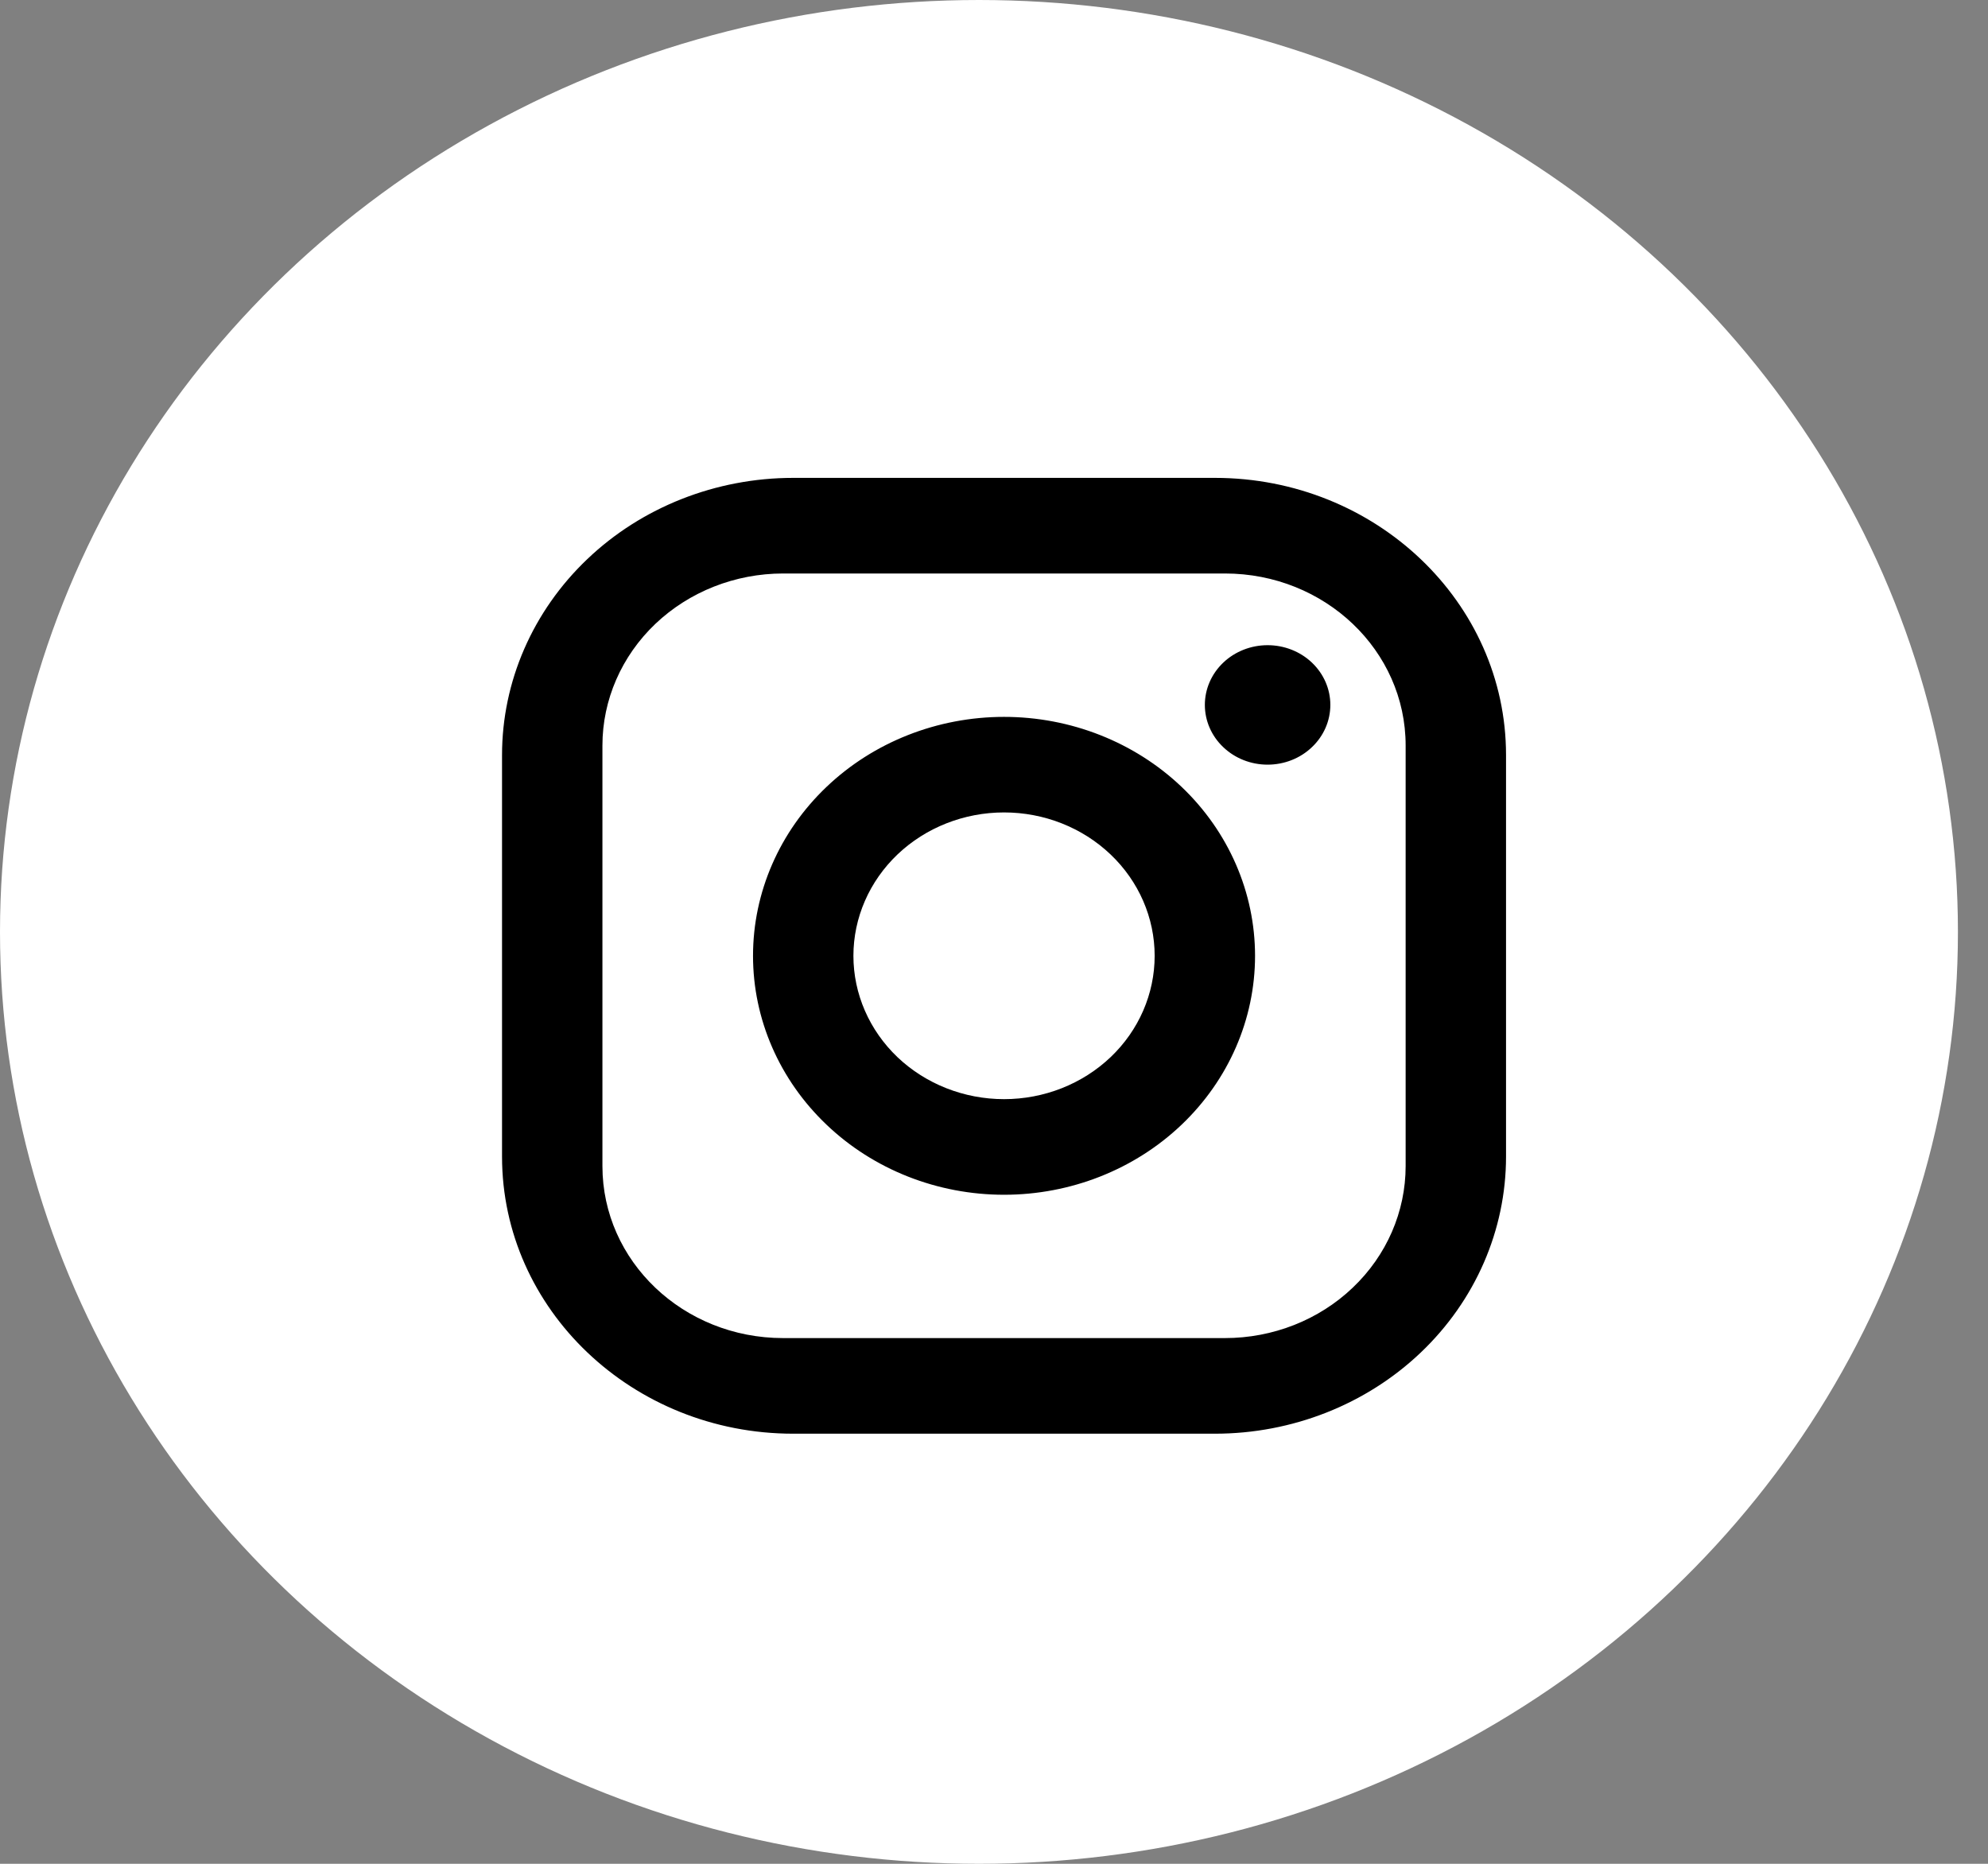
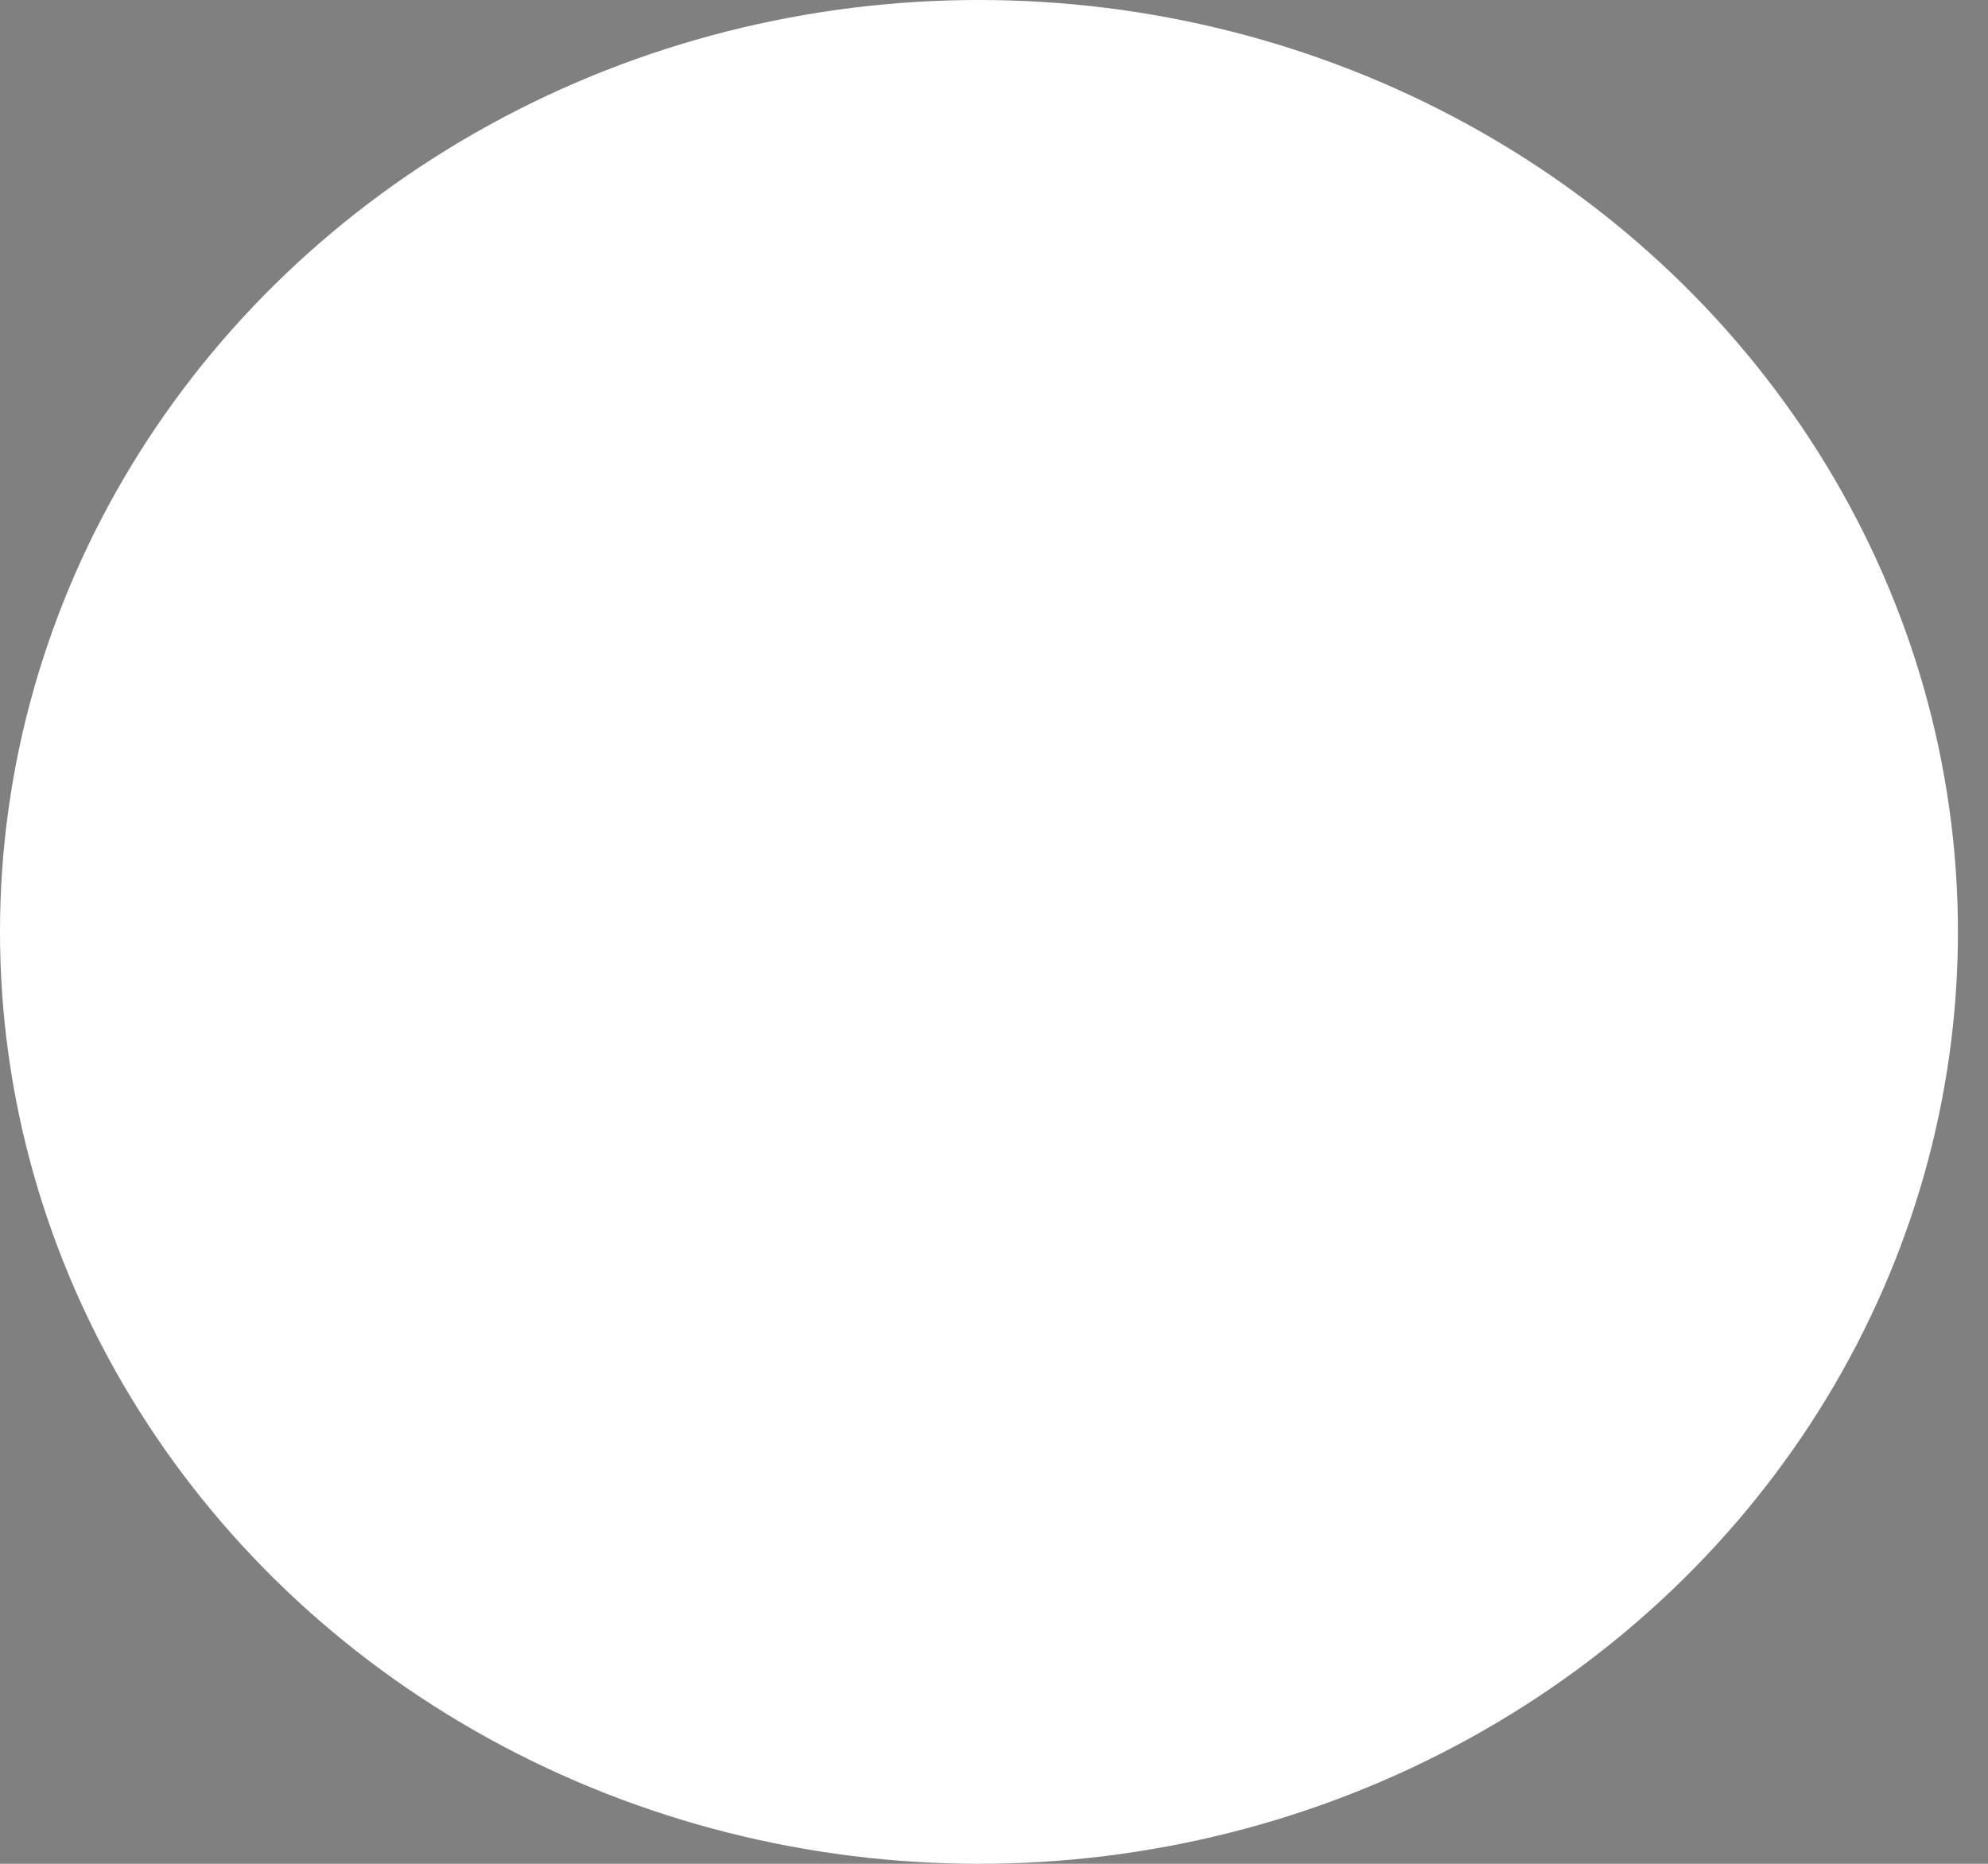
<svg xmlns="http://www.w3.org/2000/svg" width="32" height="30" viewBox="0 0 32 30" fill="none">
  <rect x="0" y="0" width="32" height="30" fill="#808080" stroke="none" />
  <ellipse cx="15.758" cy="15" rx="15.758" ry="15" fill="white" />
-   <path d="M12.768 7.692H19.556C22.141 7.692 24.242 9.692 24.242 12.154V18.616C24.242 19.799 23.749 20.933 22.87 21.77C21.991 22.607 20.799 23.077 19.556 23.077H12.768C10.182 23.077 8.081 21.077 8.081 18.616V12.154C8.081 10.971 8.575 9.836 9.454 8.999C10.332 8.162 11.525 7.692 12.768 7.692ZM12.606 9.231C11.835 9.231 11.095 9.523 10.549 10.042C10.004 10.561 9.697 11.266 9.697 12V18.769C9.697 20.3 10.998 21.538 12.606 21.538H19.717C20.489 21.538 21.229 21.247 21.774 20.727C22.32 20.208 22.626 19.504 22.626 18.769V12C22.626 10.469 21.325 9.231 19.717 9.231H12.606ZM20.404 10.385C20.672 10.385 20.929 10.486 21.118 10.666C21.308 10.847 21.414 11.091 21.414 11.346C21.414 11.601 21.308 11.846 21.118 12.026C20.929 12.207 20.672 12.308 20.404 12.308C20.136 12.308 19.879 12.207 19.69 12.026C19.5 11.846 19.394 11.601 19.394 11.346C19.394 11.091 19.5 10.847 19.69 10.666C19.879 10.486 20.136 10.385 20.404 10.385ZM16.162 11.539C17.233 11.539 18.261 11.944 19.019 12.665C19.776 13.386 20.202 14.365 20.202 15.385C20.202 16.405 19.776 17.383 19.019 18.104C18.261 18.826 17.233 19.231 16.162 19.231C15.09 19.231 14.062 18.826 13.305 18.104C12.547 17.383 12.121 16.405 12.121 15.385C12.121 14.365 12.547 13.386 13.305 12.665C14.062 11.944 15.09 11.539 16.162 11.539ZM16.162 13.077C15.519 13.077 14.902 13.32 14.447 13.753C13.993 14.186 13.737 14.773 13.737 15.385C13.737 15.997 13.993 16.584 14.447 17.017C14.902 17.449 15.519 17.692 16.162 17.692C16.805 17.692 17.421 17.449 17.876 17.017C18.331 16.584 18.586 15.997 18.586 15.385C18.586 14.773 18.331 14.186 17.876 13.753C17.421 13.32 16.805 13.077 16.162 13.077Z" fill="black" />
</svg>